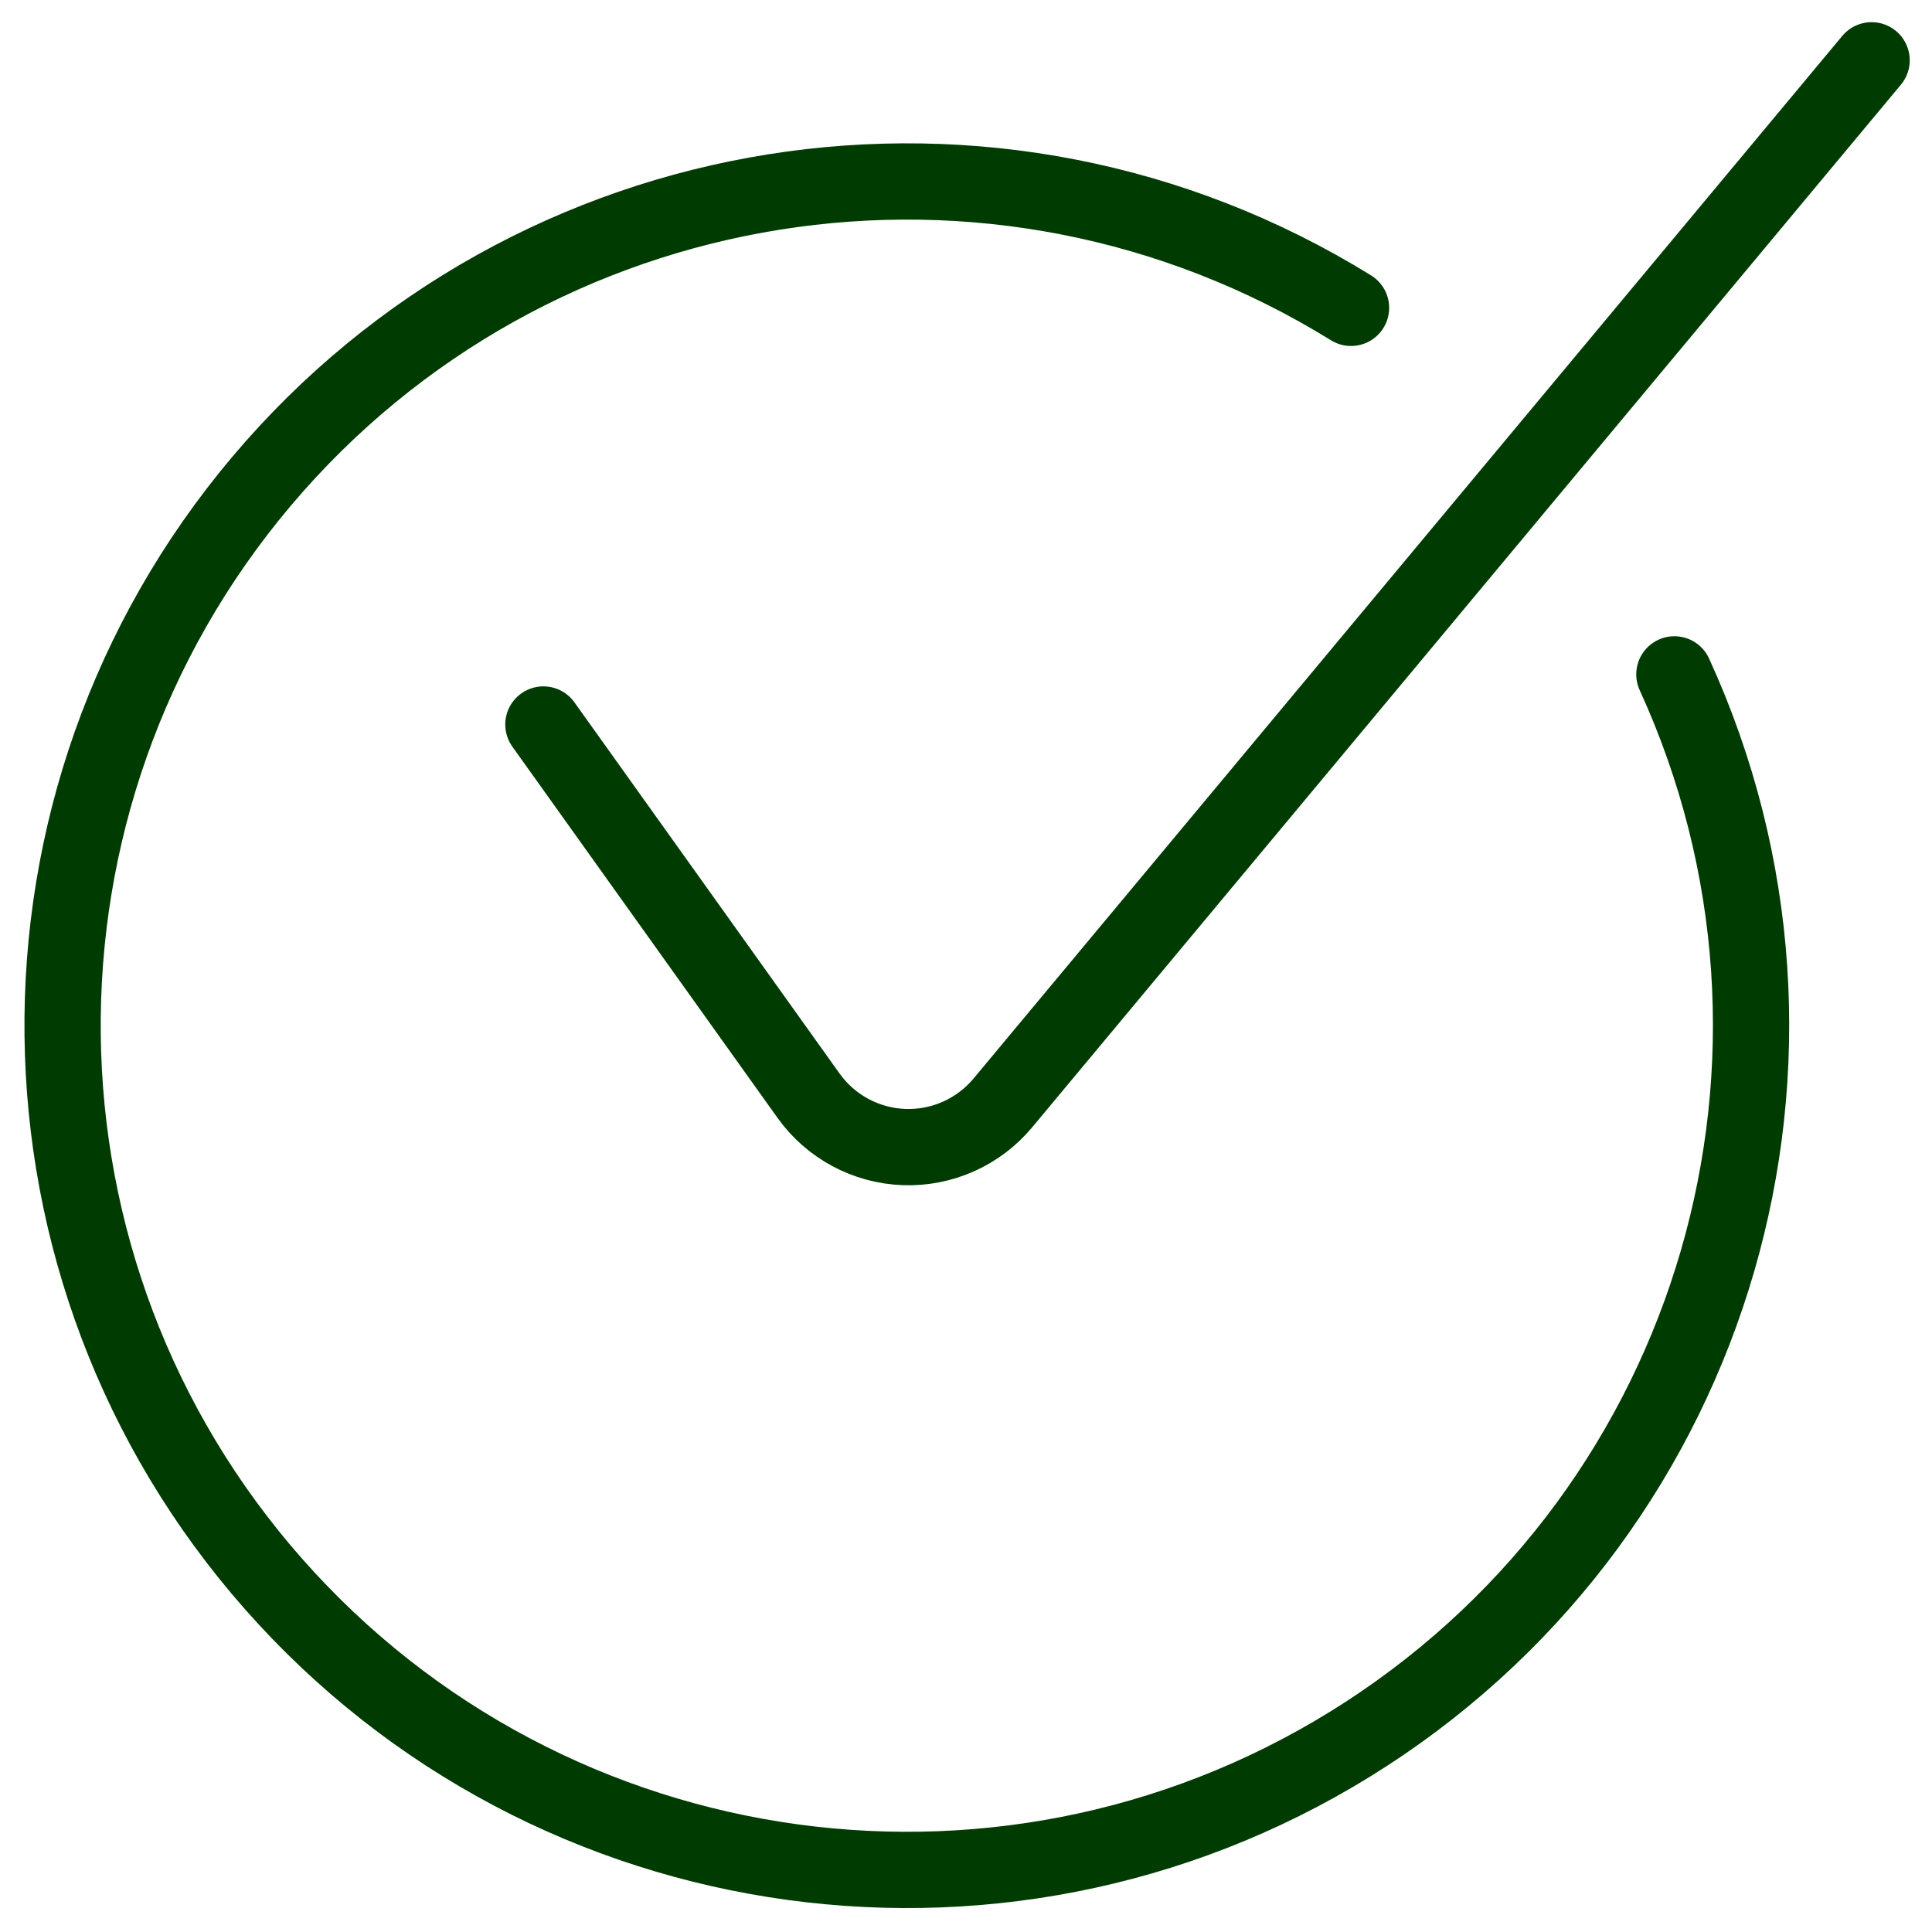
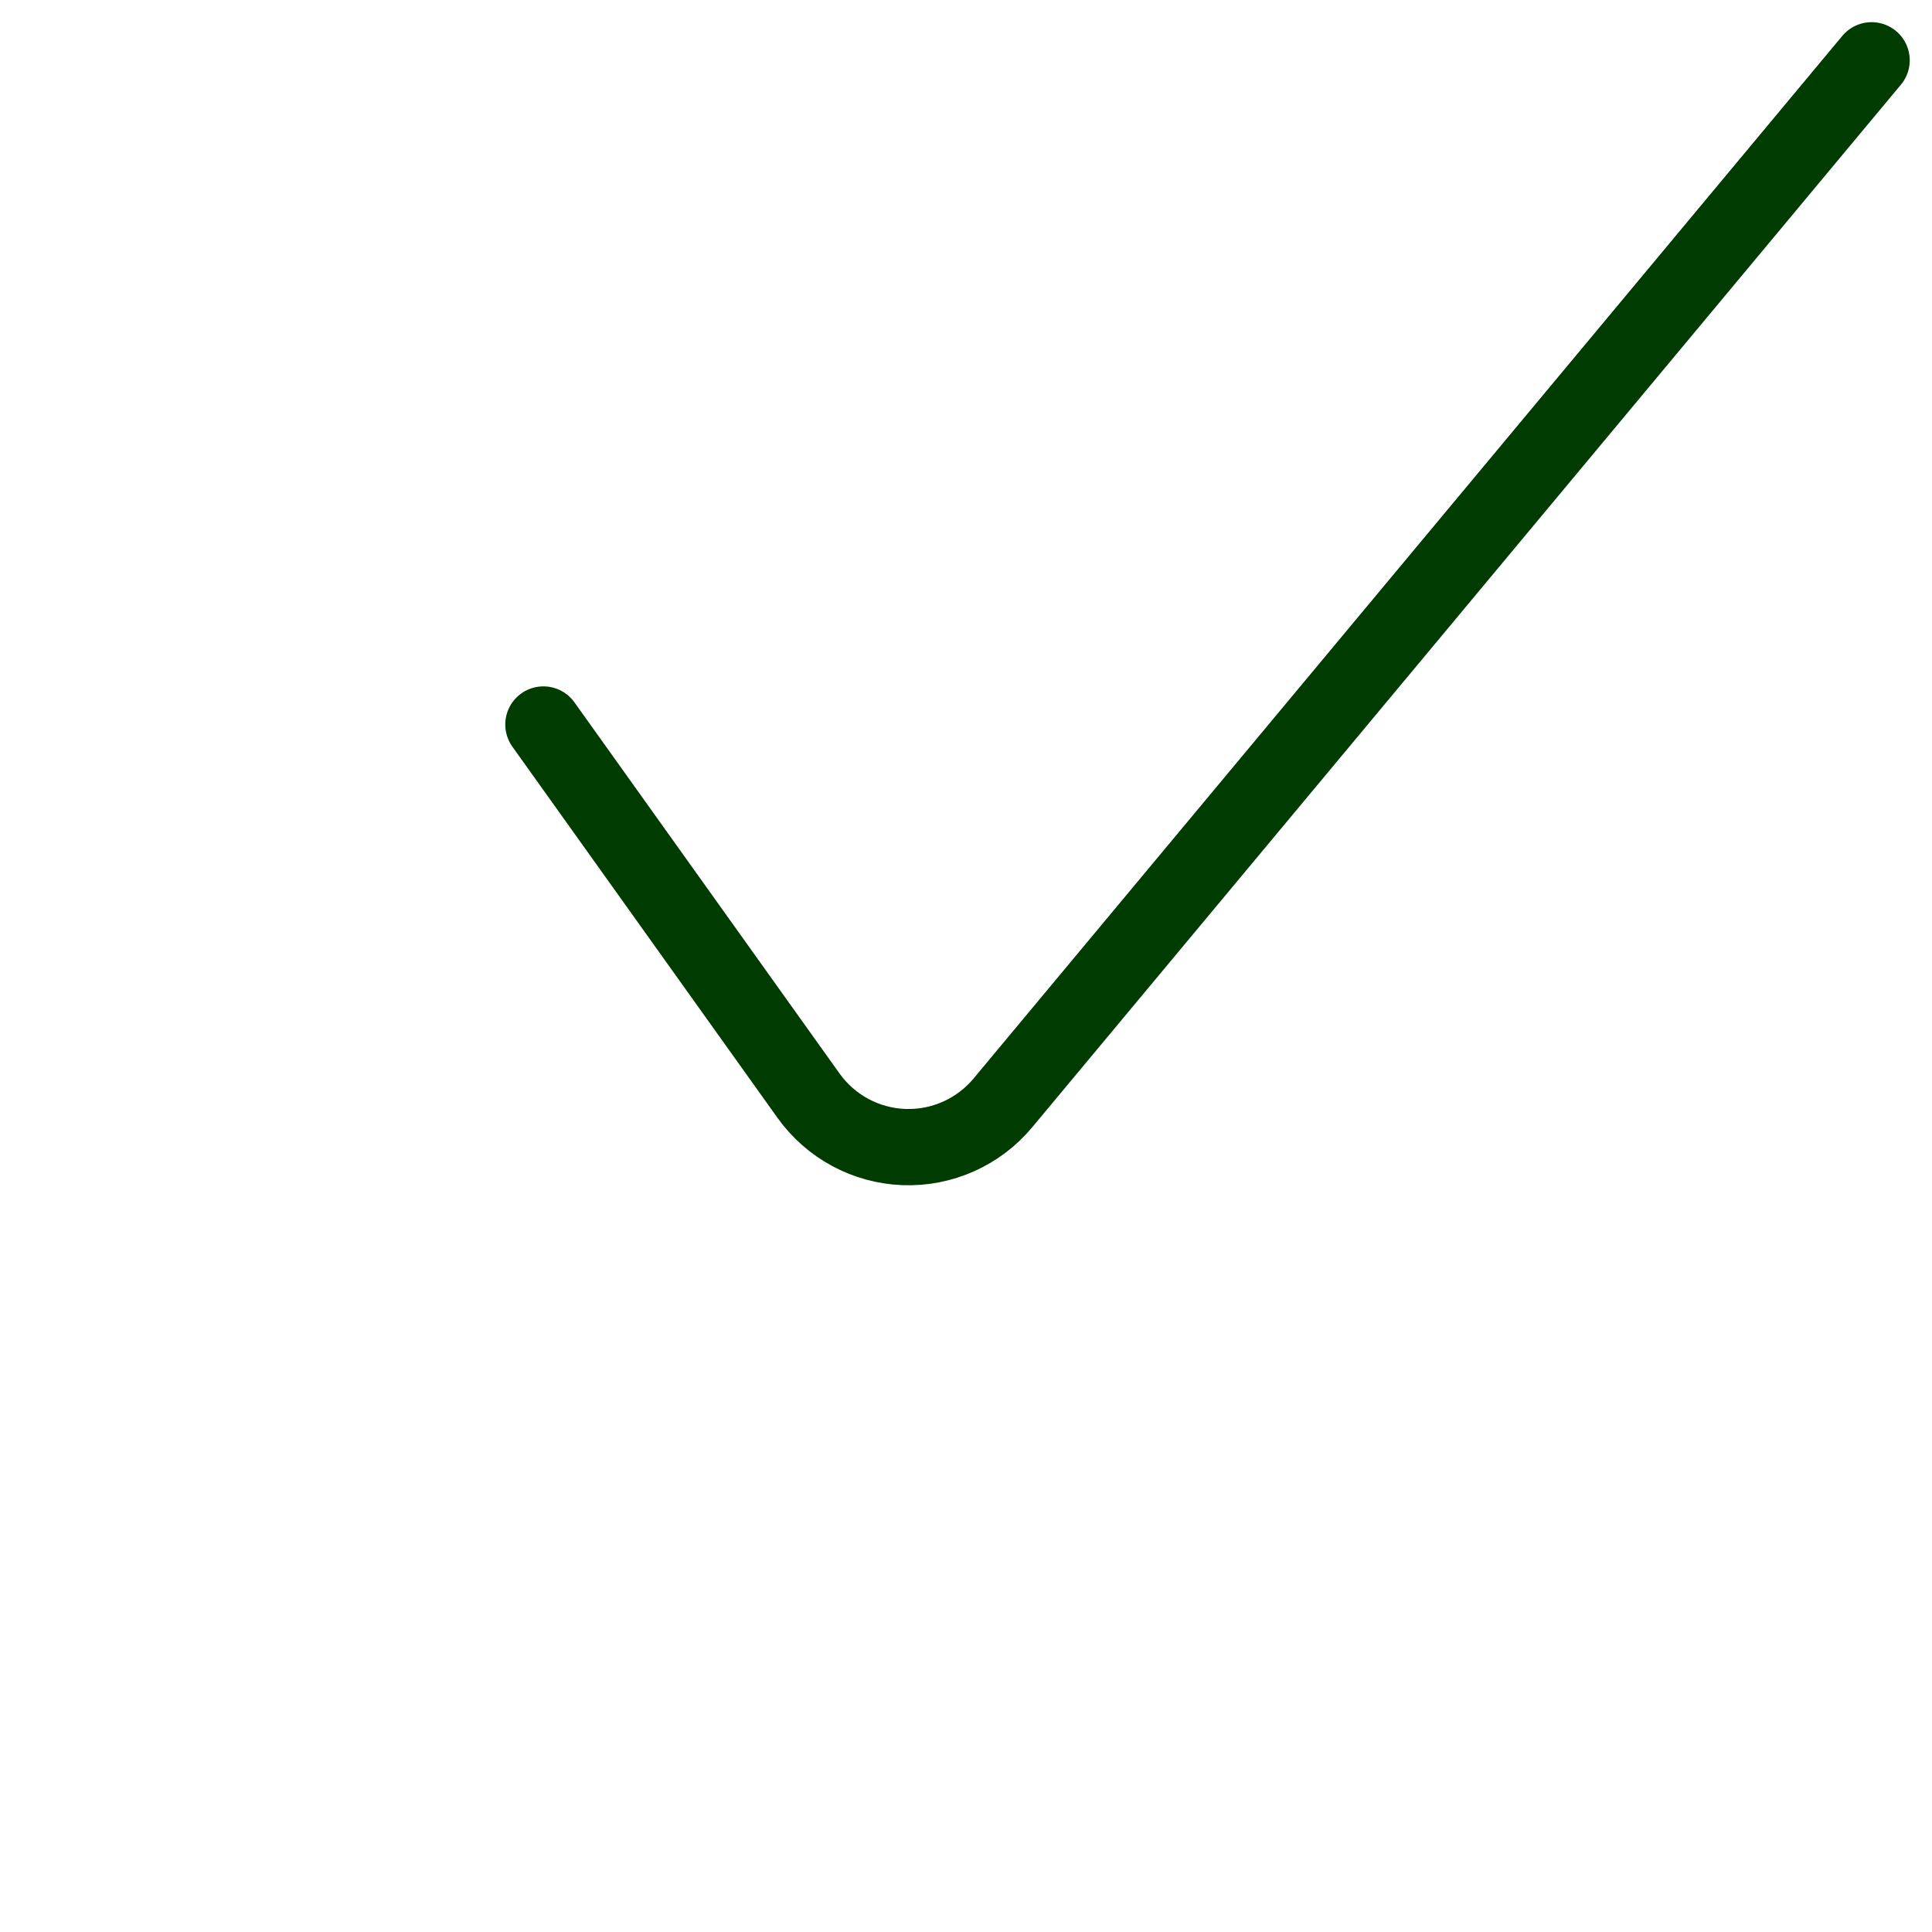
<svg xmlns="http://www.w3.org/2000/svg" width="38px" height="38px" viewBox="0 0 38 38" version="1.1">
  <title>check-circle</title>
  <g id="05---Desktop-pages-v2" stroke="none" stroke-width="1" fill="none" fill-rule="evenodd" stroke-linecap="round" stroke-linejoin="round">
    <g id="2.0---Employer" transform="translate(-150, -865)" stroke="#003B01" stroke-width="1.5">
      <g id="check-circle" transform="translate(151, 866)">
        <path d="M9.688,13.25 L14.903,20.551 C15.338,21.16 16.031,21.533 16.779,21.561 C17.527,21.589 18.246,21.268 18.725,20.693 L35.812,0.186" id="Path" />
-         <path d="M25.573,5.055 C18.573,0.723 9.456,2.174 4.146,8.464 C-1.163,14.755 -1.062,23.986 4.384,30.159 C9.83,36.332 18.977,37.583 25.88,33.099 C32.784,28.614 35.359,19.749 31.933,12.264" id="Path" />
      </g>
    </g>
  </g>
</svg>